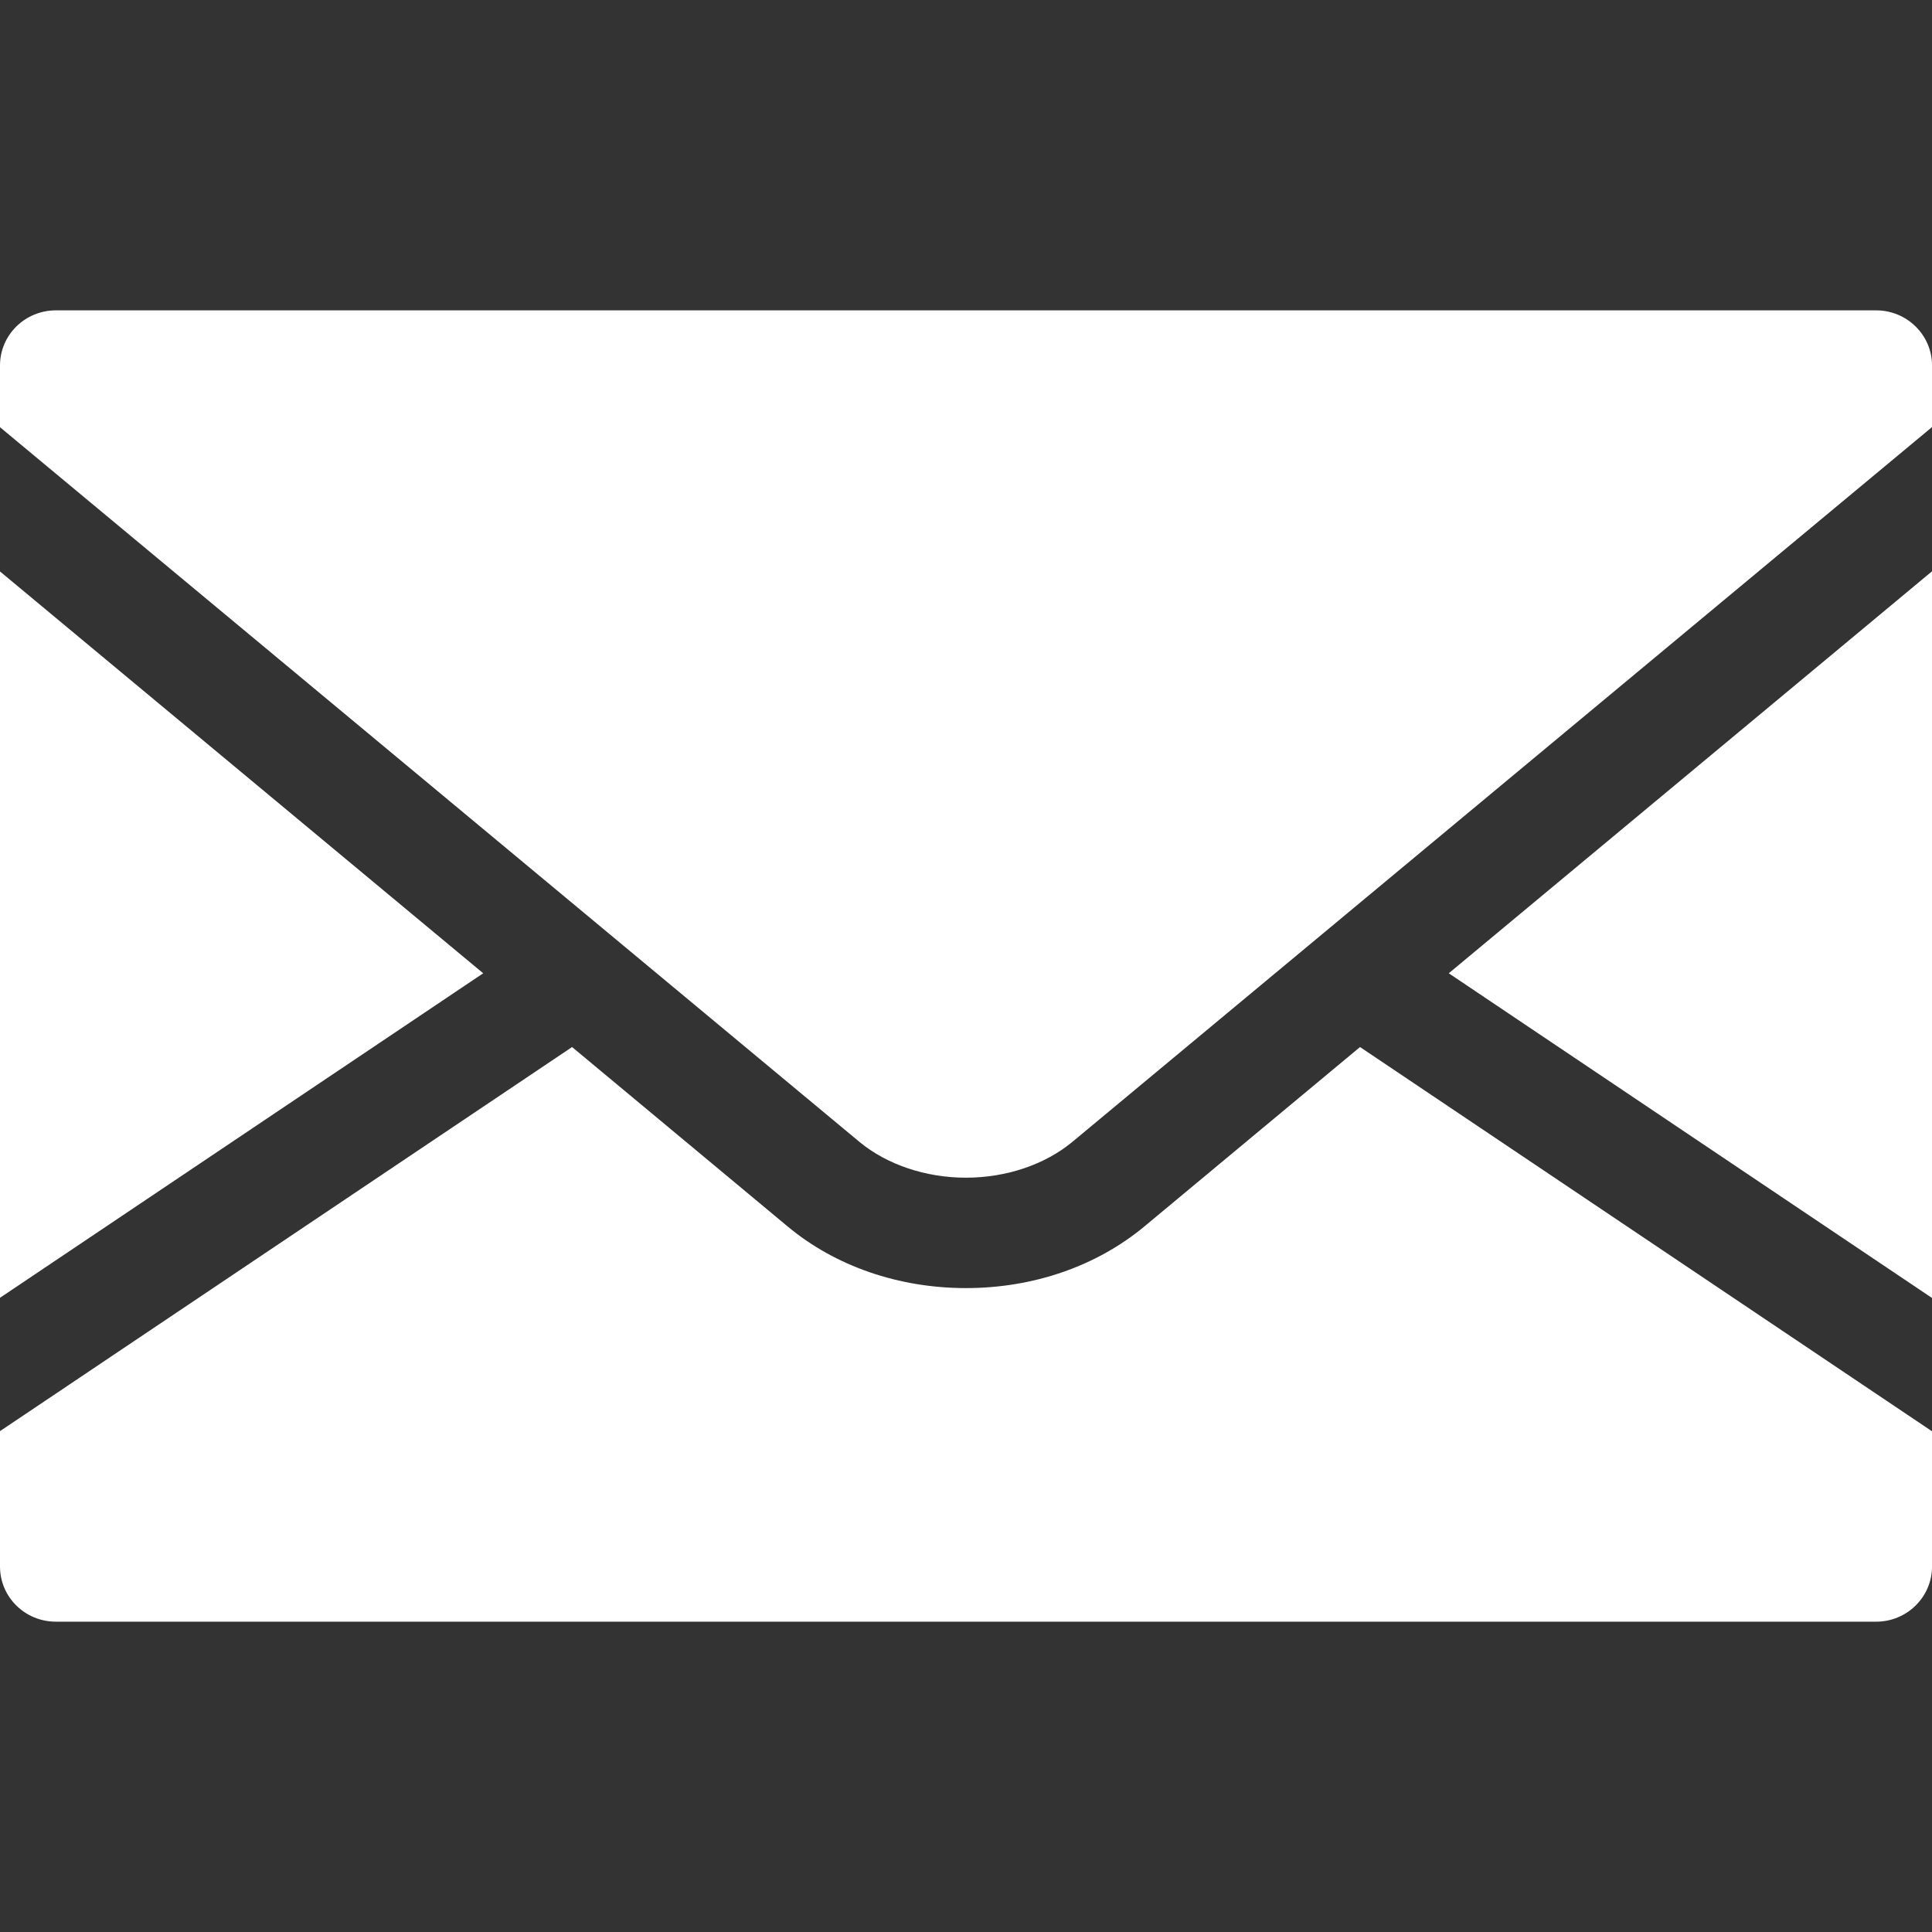
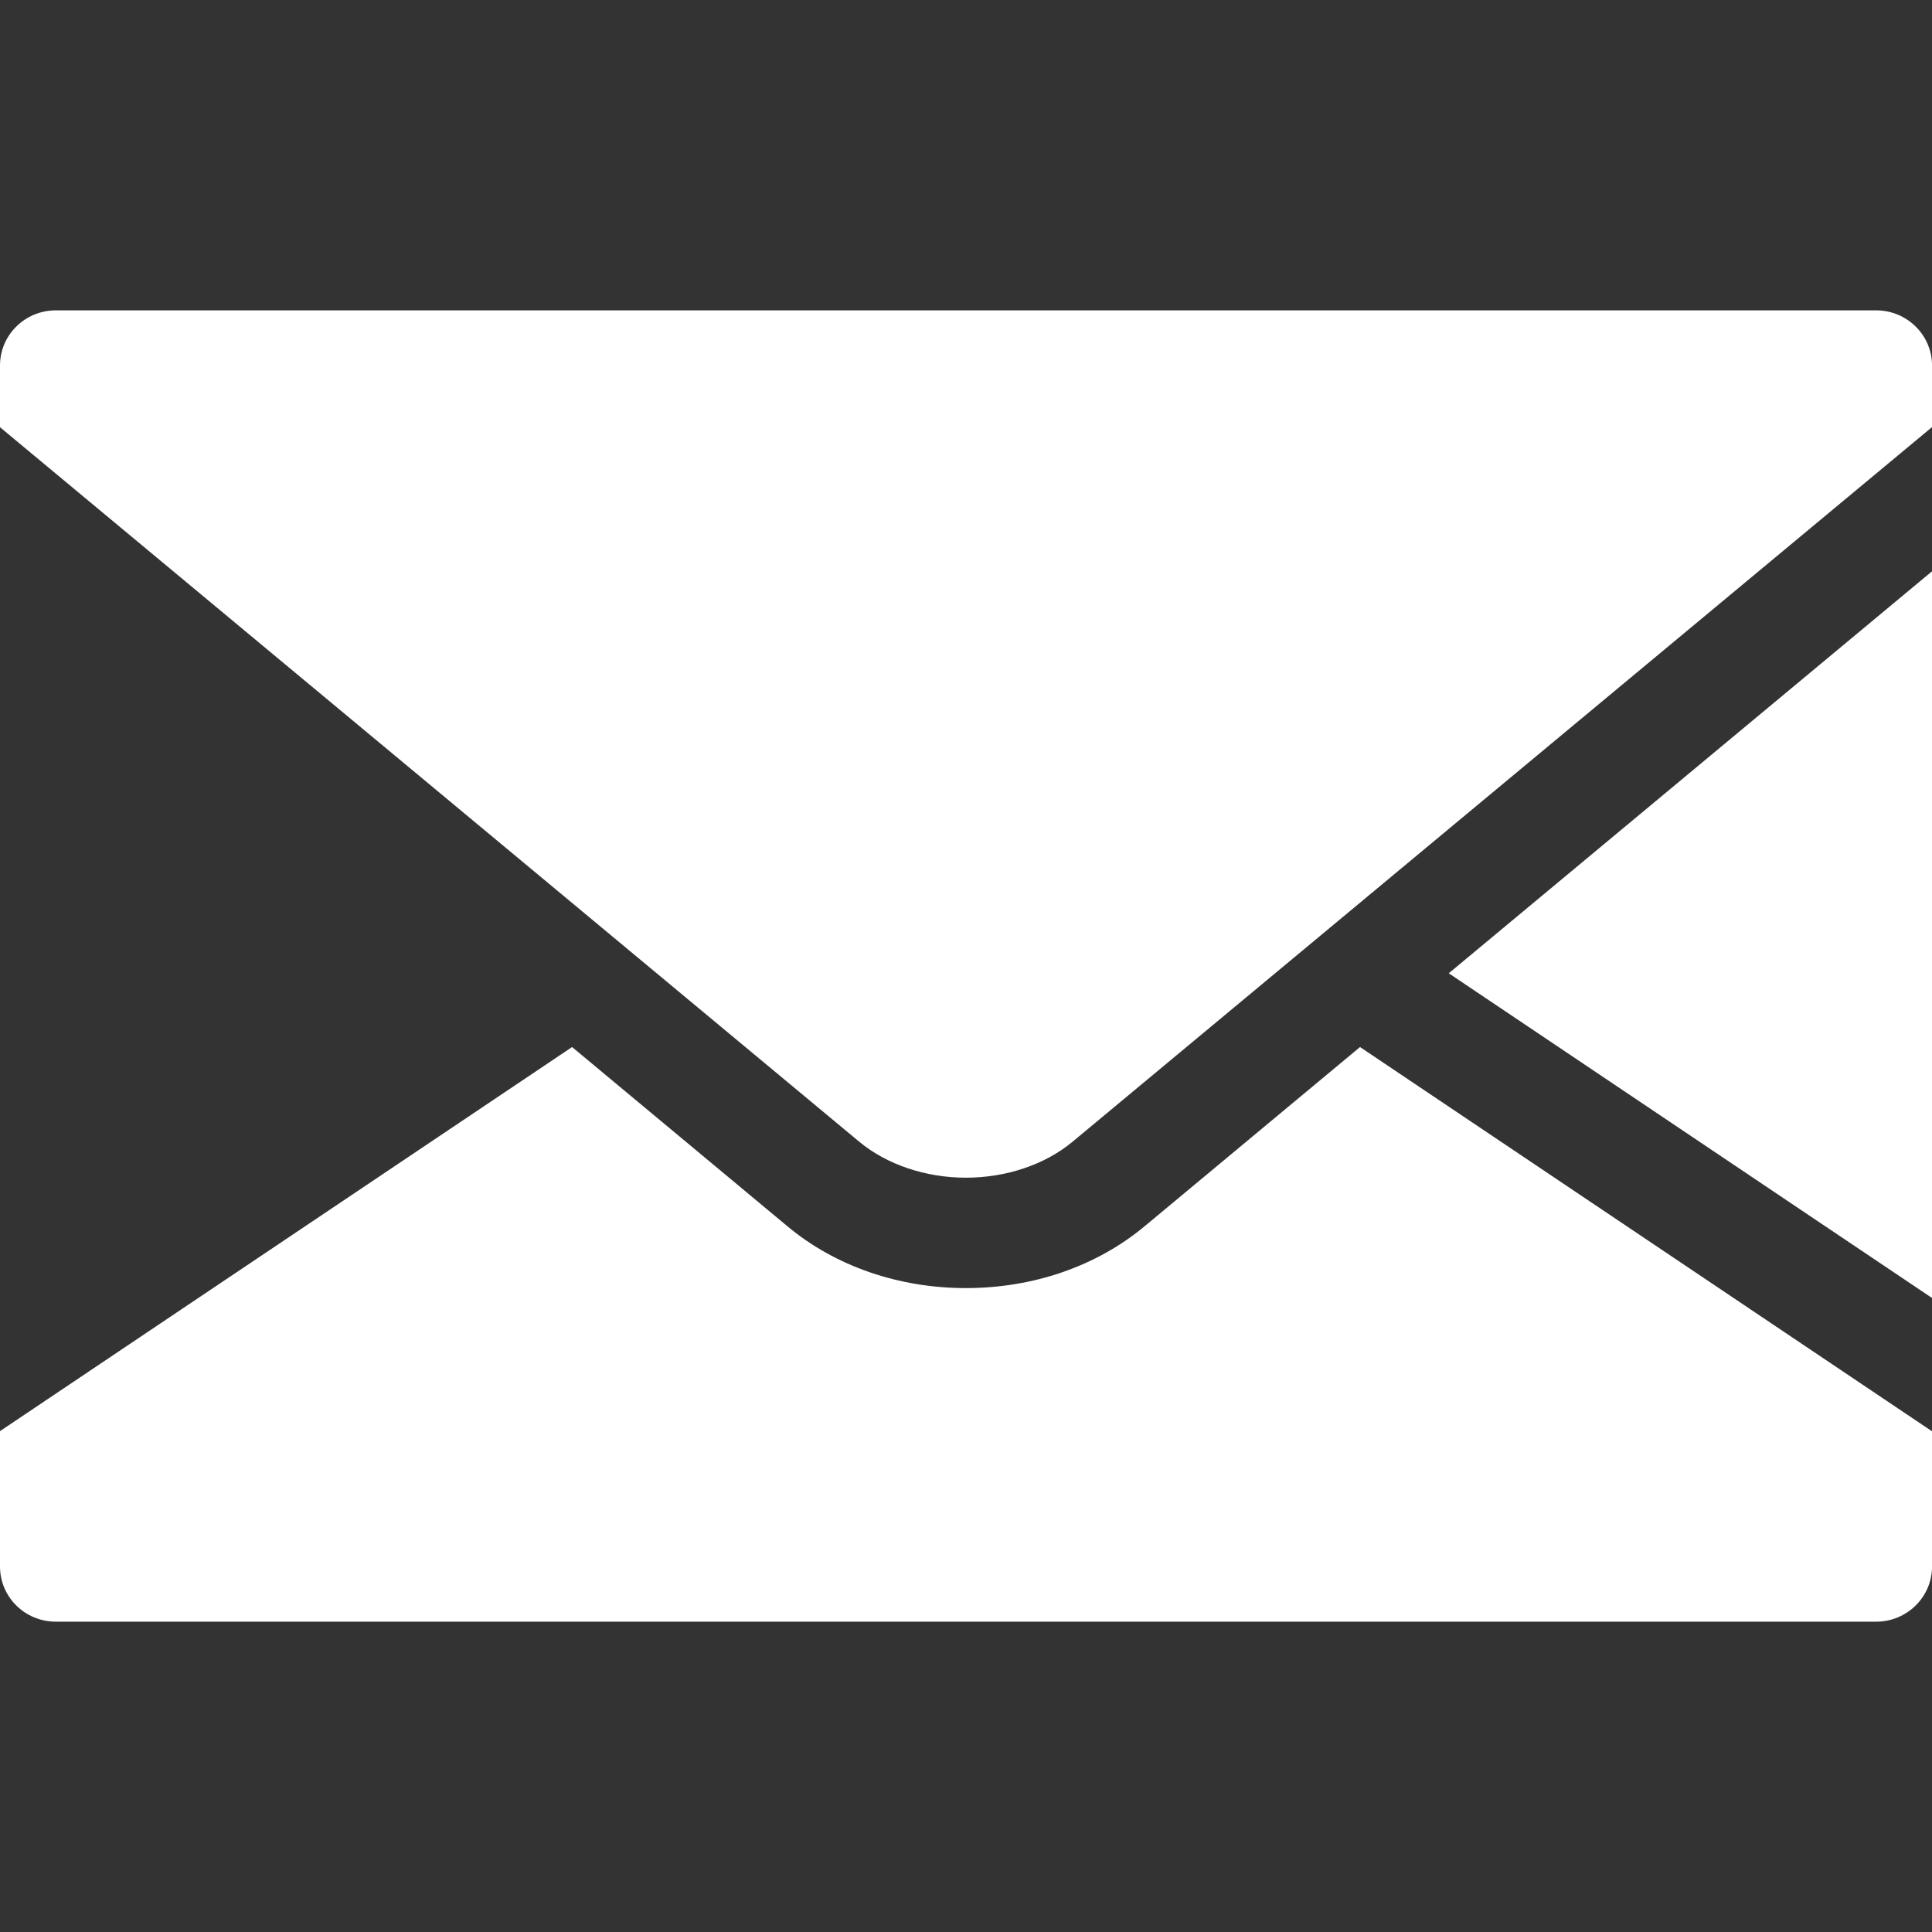
<svg xmlns="http://www.w3.org/2000/svg" width="56" height="56" viewBox="0 0 56 56" fill="none">
  <rect x="0" y="0" width="56" height="56" fill="#333333" stroke="none" />
  <g clip-path="url(#clip0_162_244)">
    <path d="M56.001 37.623V16.559L41.993 28.211L56.001 37.623Z" fill="white" />
-     <path d="M0 16.564V37.617L14.006 28.211L0 16.564Z" fill="white" />
    <path d="M33.174 35.546C31.782 36.704 29.947 37.336 27.998 37.336C26.055 37.336 24.213 36.704 22.826 35.546L16.582 30.349L0 41.482V45.404C0 46.291 0.723 47.005 1.62 47.005H54.382C55.273 47.005 56.001 46.291 56.001 45.404V41.487L39.421 30.349L33.174 35.546Z" fill="white" />
    <path d="M54.382 8.996H1.62C0.723 8.996 0 9.71 0 10.595V12.383L24.911 33.098C25.708 33.757 26.831 34.136 27.998 34.136C29.164 34.136 30.289 33.757 31.083 33.098L56.001 12.379V10.595C56.001 9.71 55.273 8.996 54.382 8.996Z" fill="white" />
  </g>
  <defs>
    <clipPath id="clip0_162_244">
      <rect width="56" height="56" fill="white" />
    </clipPath>
  </defs>
</svg>